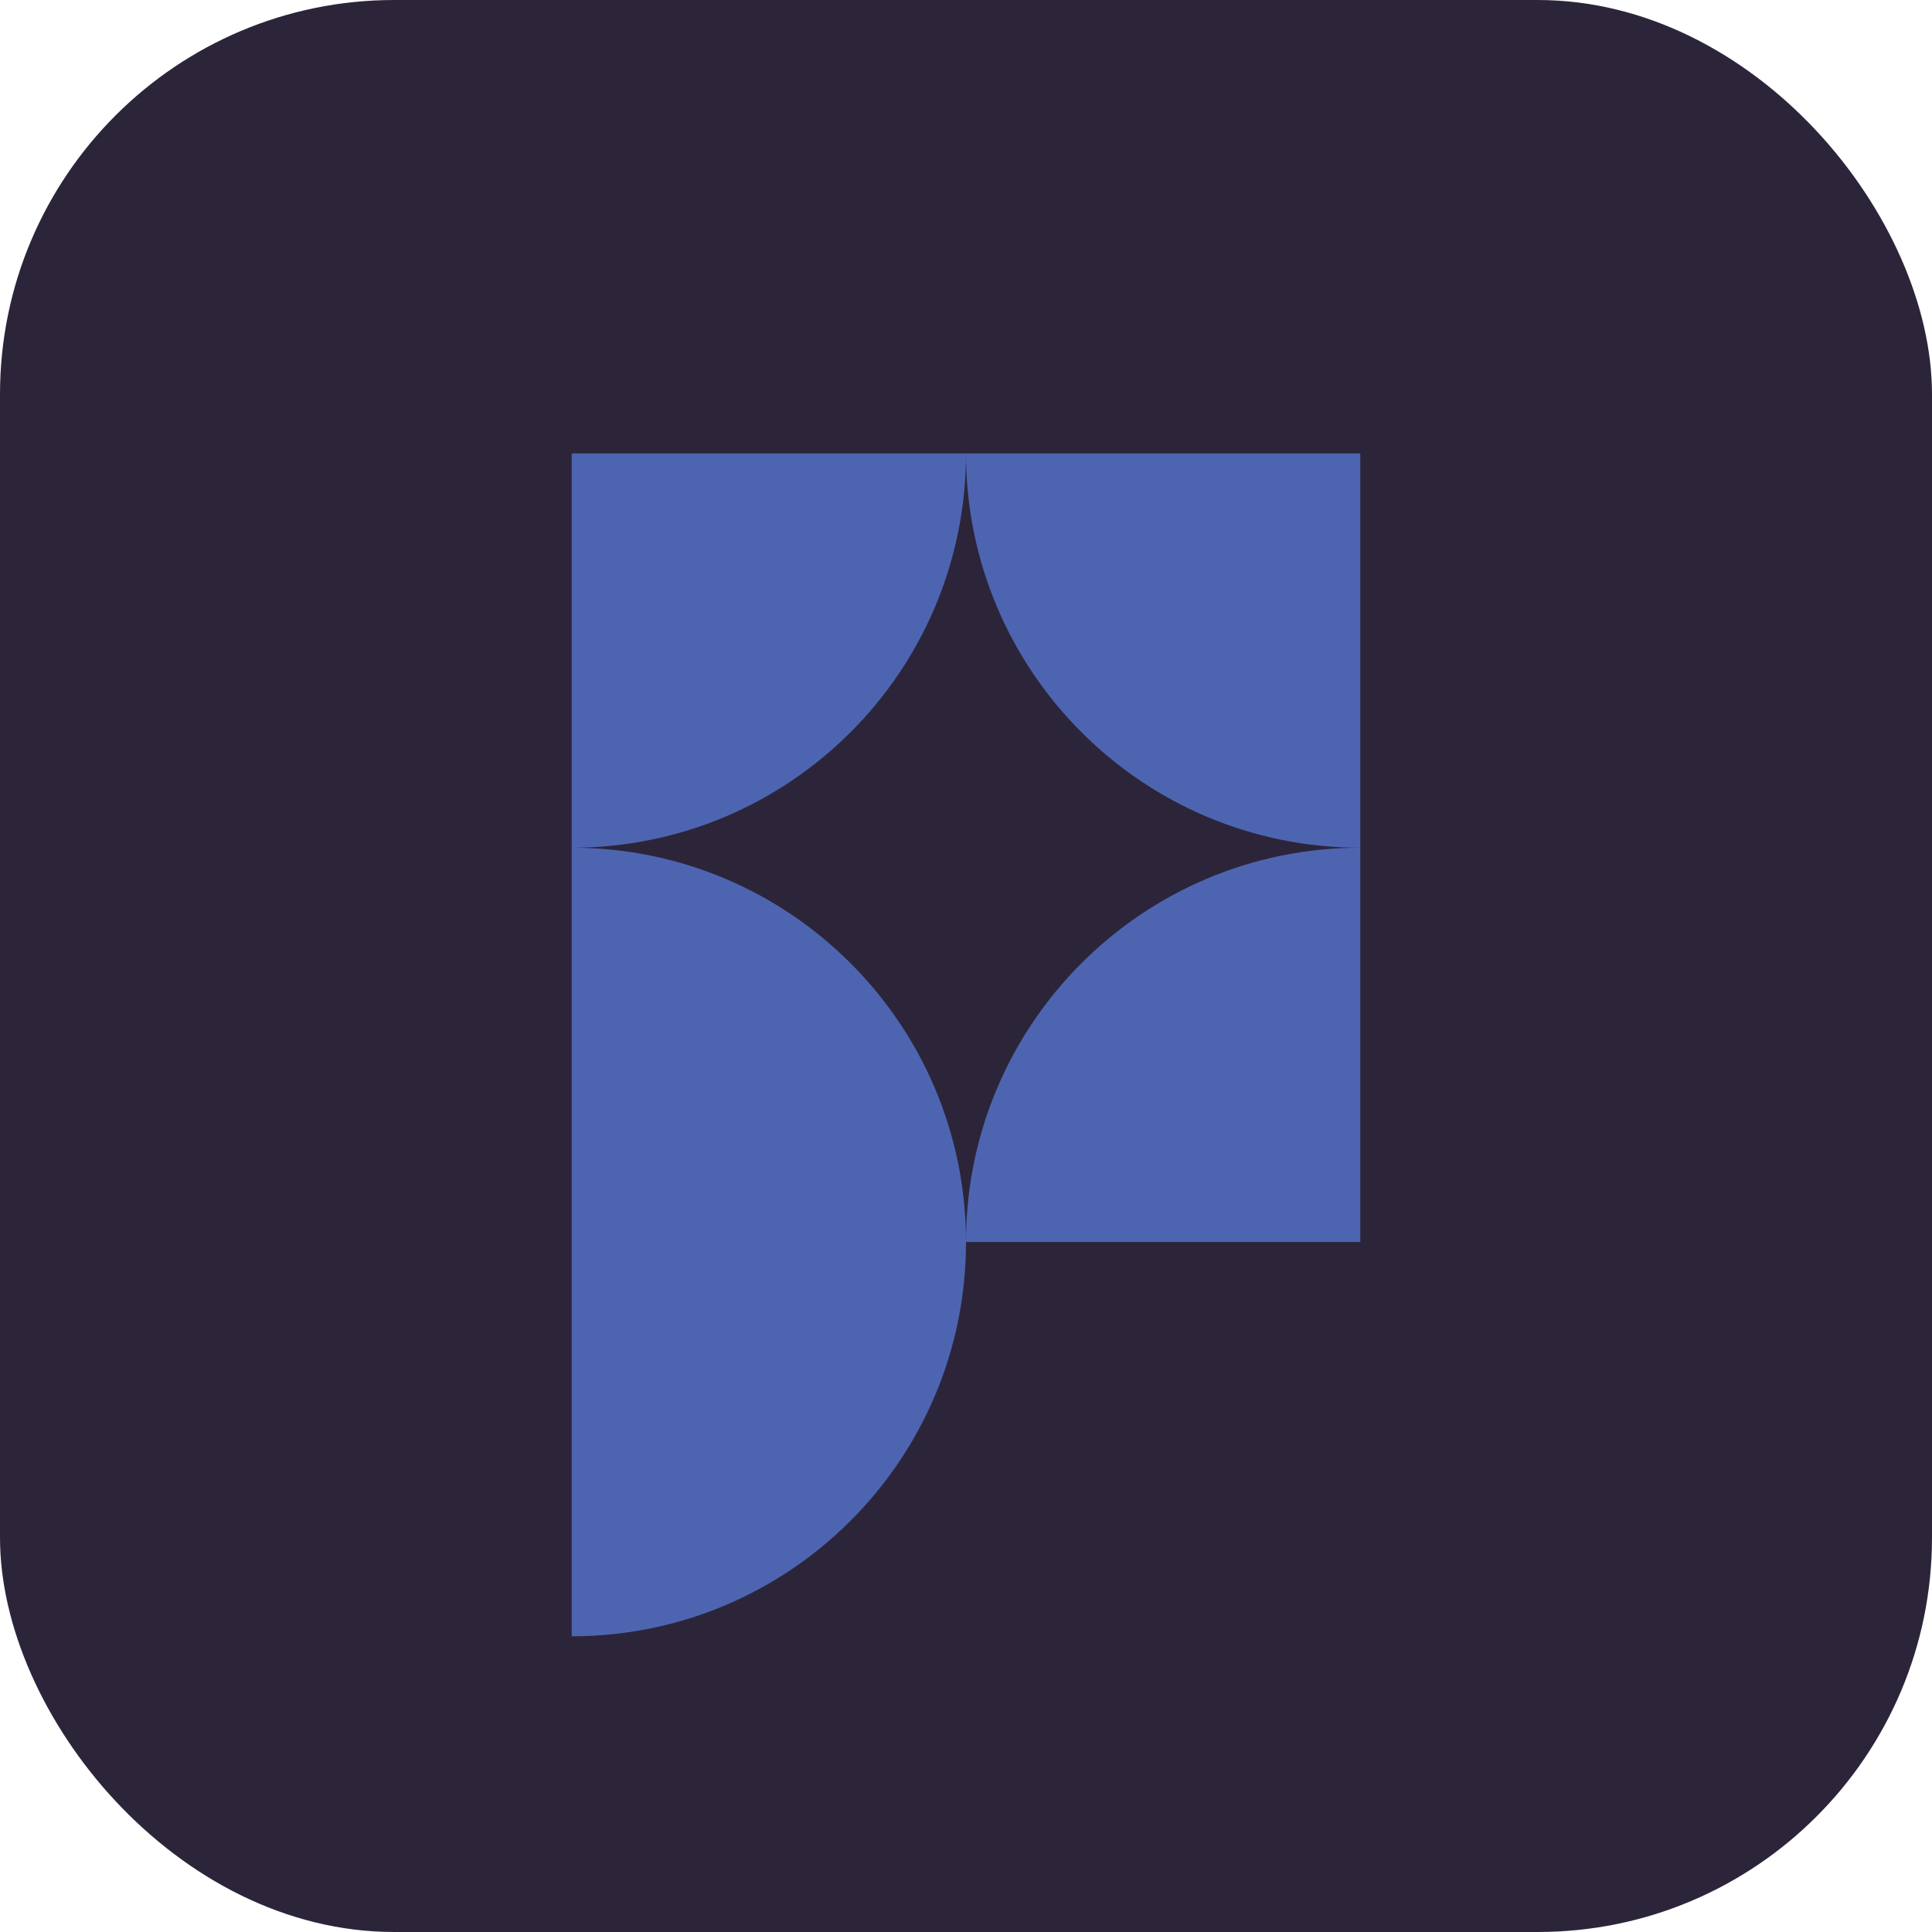
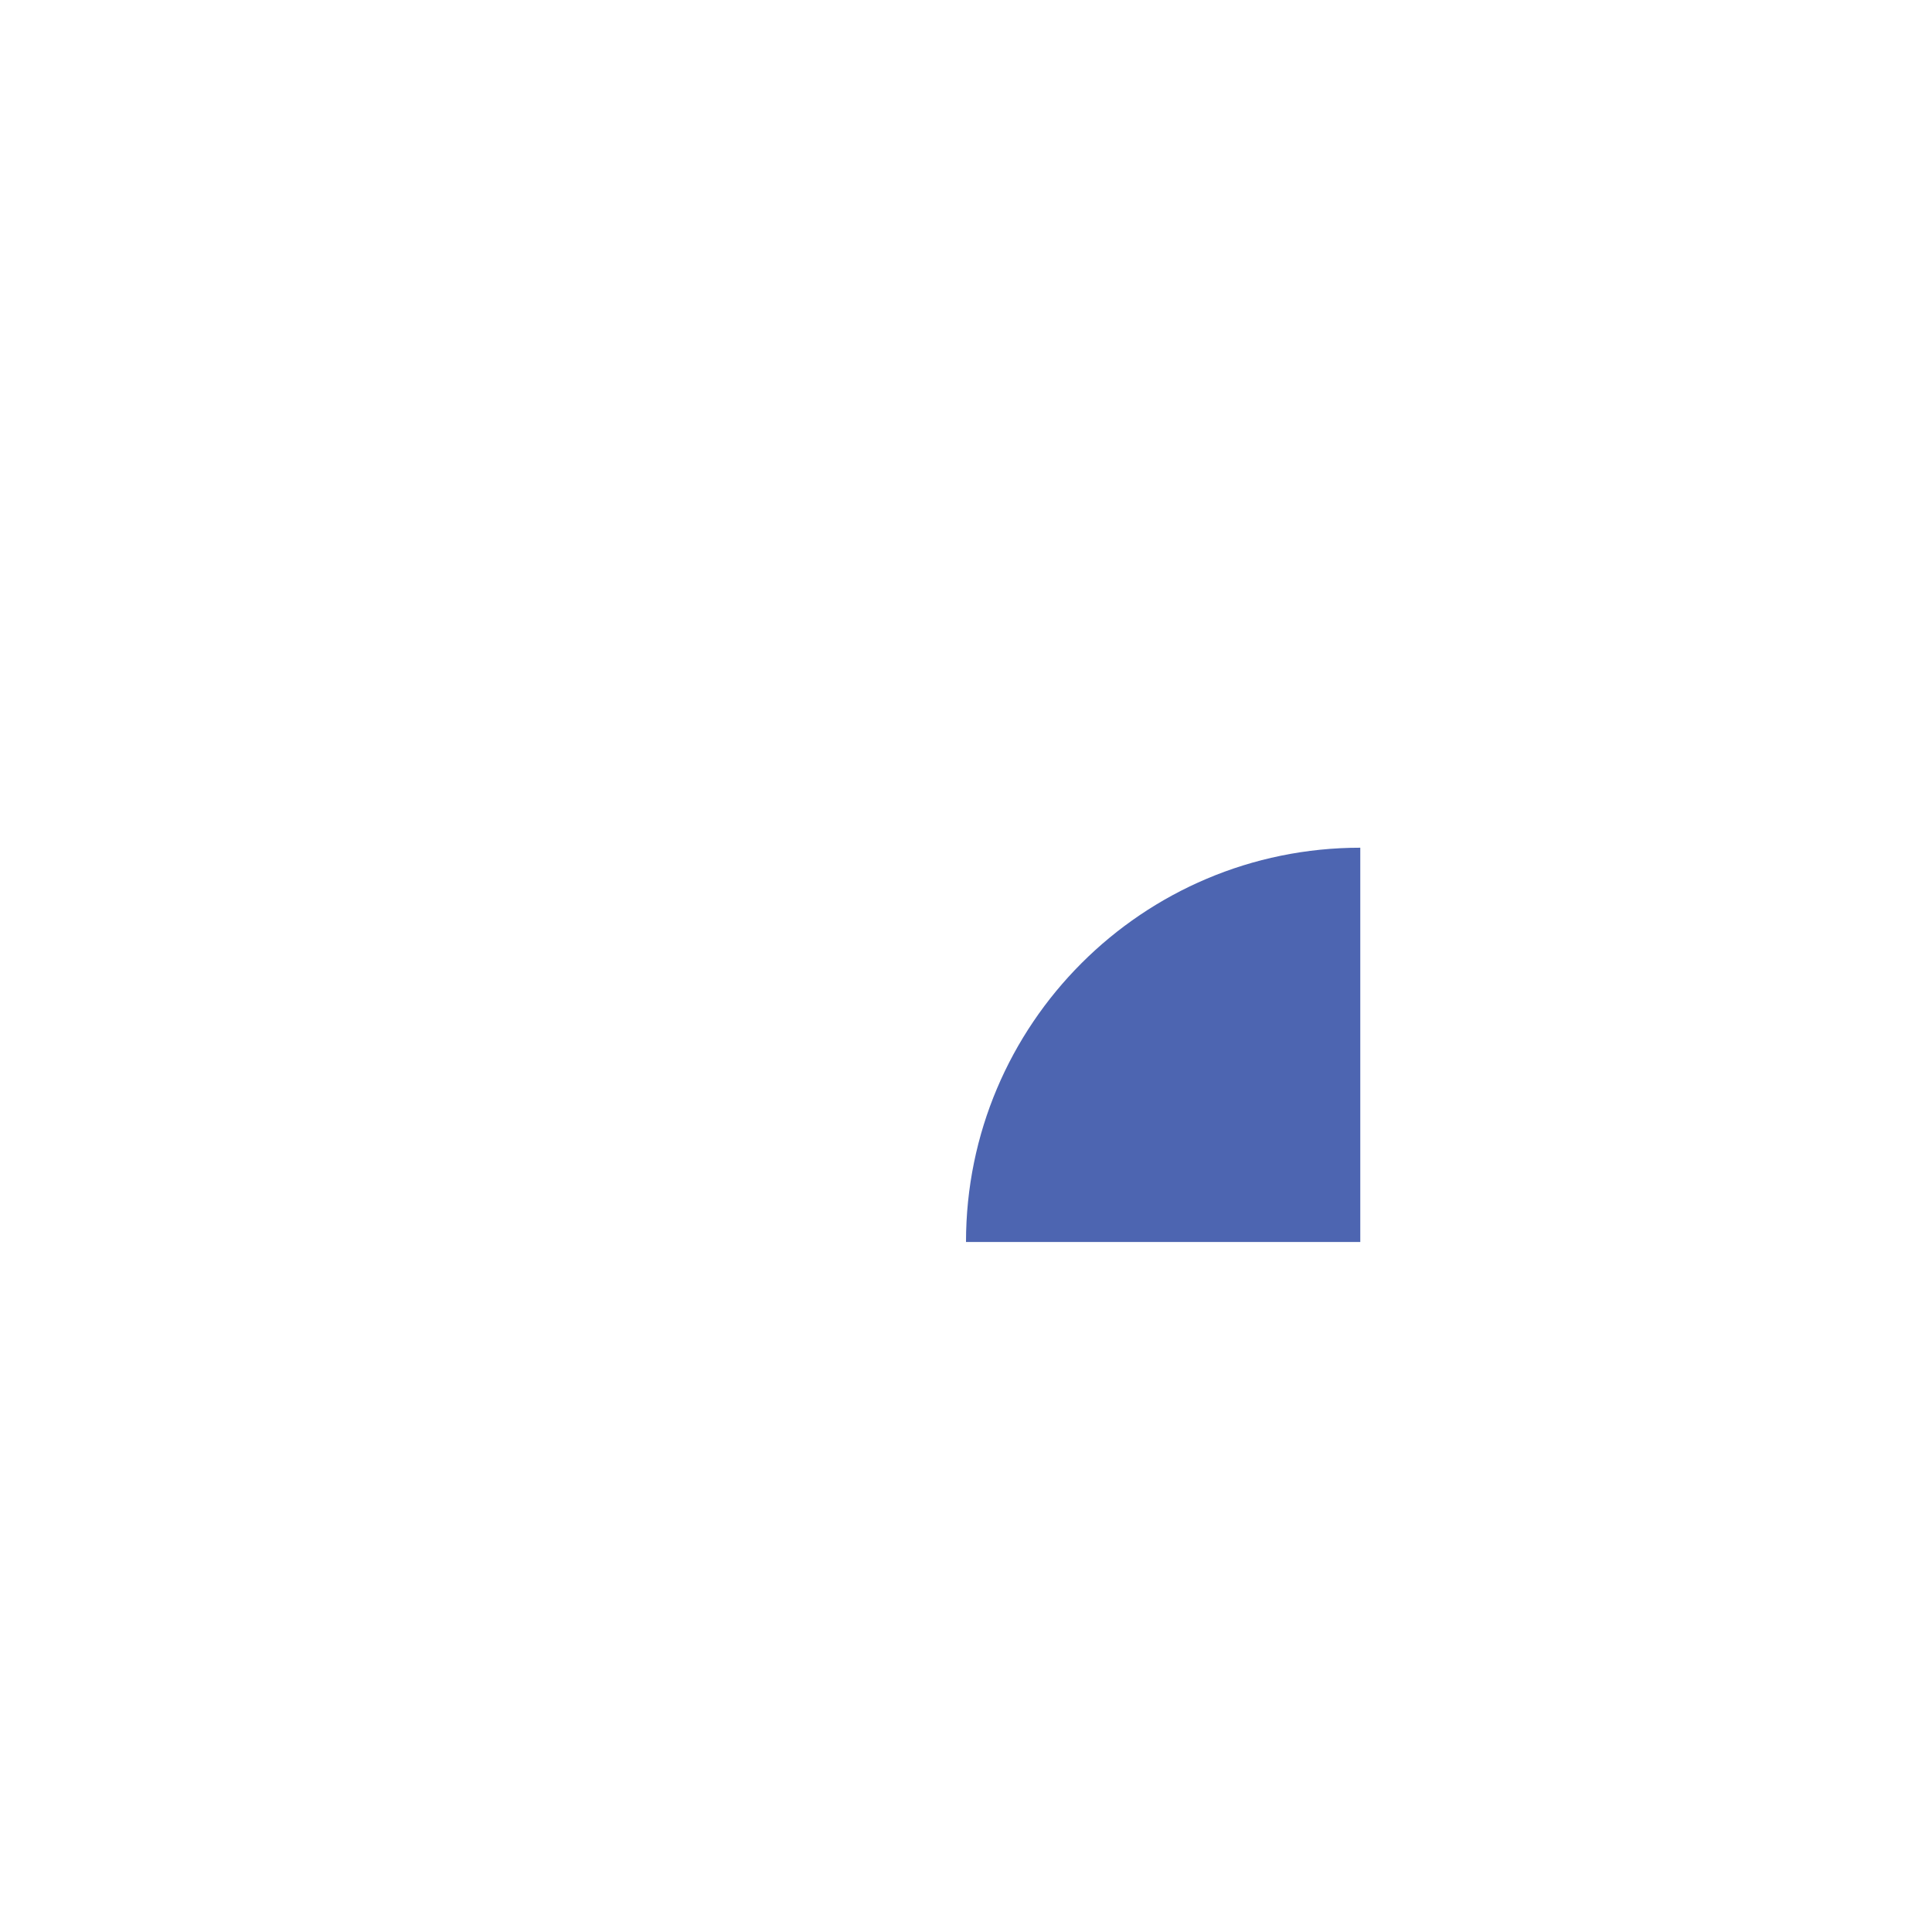
<svg xmlns="http://www.w3.org/2000/svg" id="Capa_1" data-name="Capa 1" viewBox="0 0 245 245">
  <defs>
    <style>
      .cls-1 {
        fill: #4d65b1;
      }

      .cls-2 {
        fill: #2c253a;
      }
    </style>
  </defs>
-   <rect class="cls-2" width="245" height="245" rx="50" ry="50" />
  <g>
-     <path class="cls-1" d="M122.5,157.5c0,27.61-22.38,50-50,50V107.5c27.62,0,50,22.39,50,50Z" />
-     <path class="cls-1" d="M122.5,57.5c0,27.62-22.38,50-50,50V57.5h50Z" />
    <path class="cls-1" d="M172.5,107.5v50h-50c0-27.61,22.39-50,50-50Z" />
-     <path class="cls-1" d="M172.5,57.5v50c-27.61,0-50-22.38-50-50h50Z" />
  </g>
</svg>